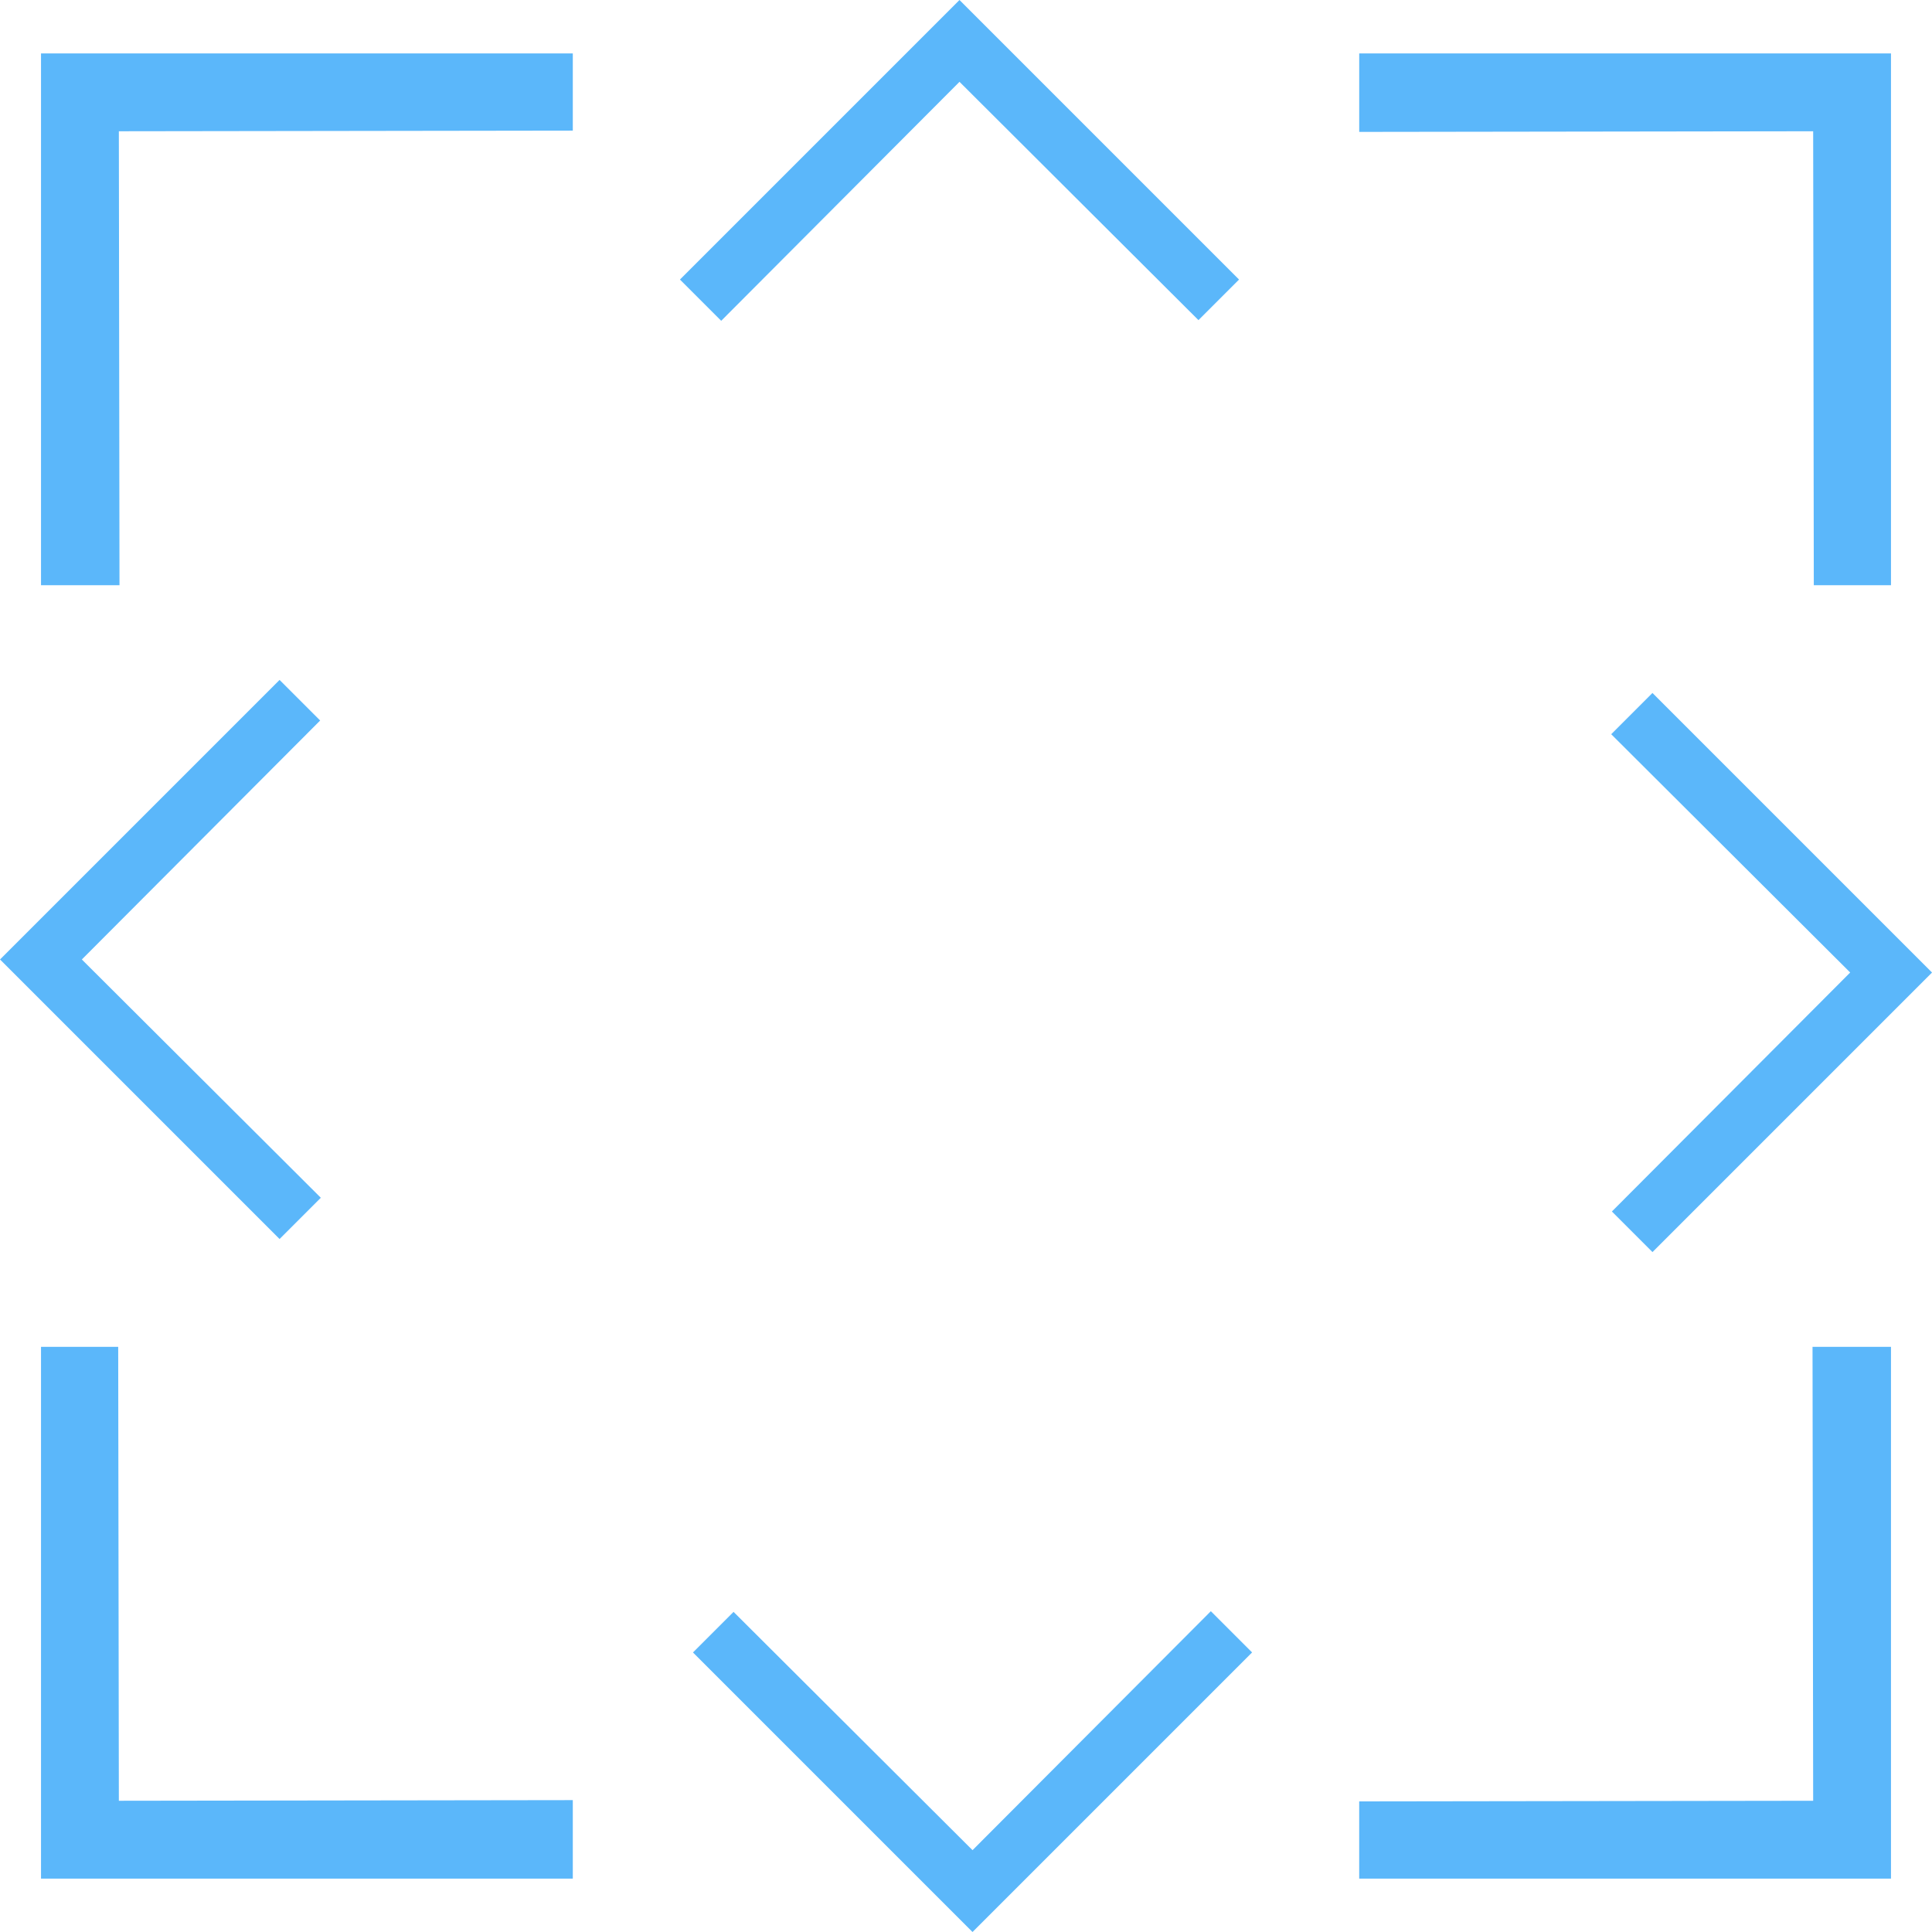
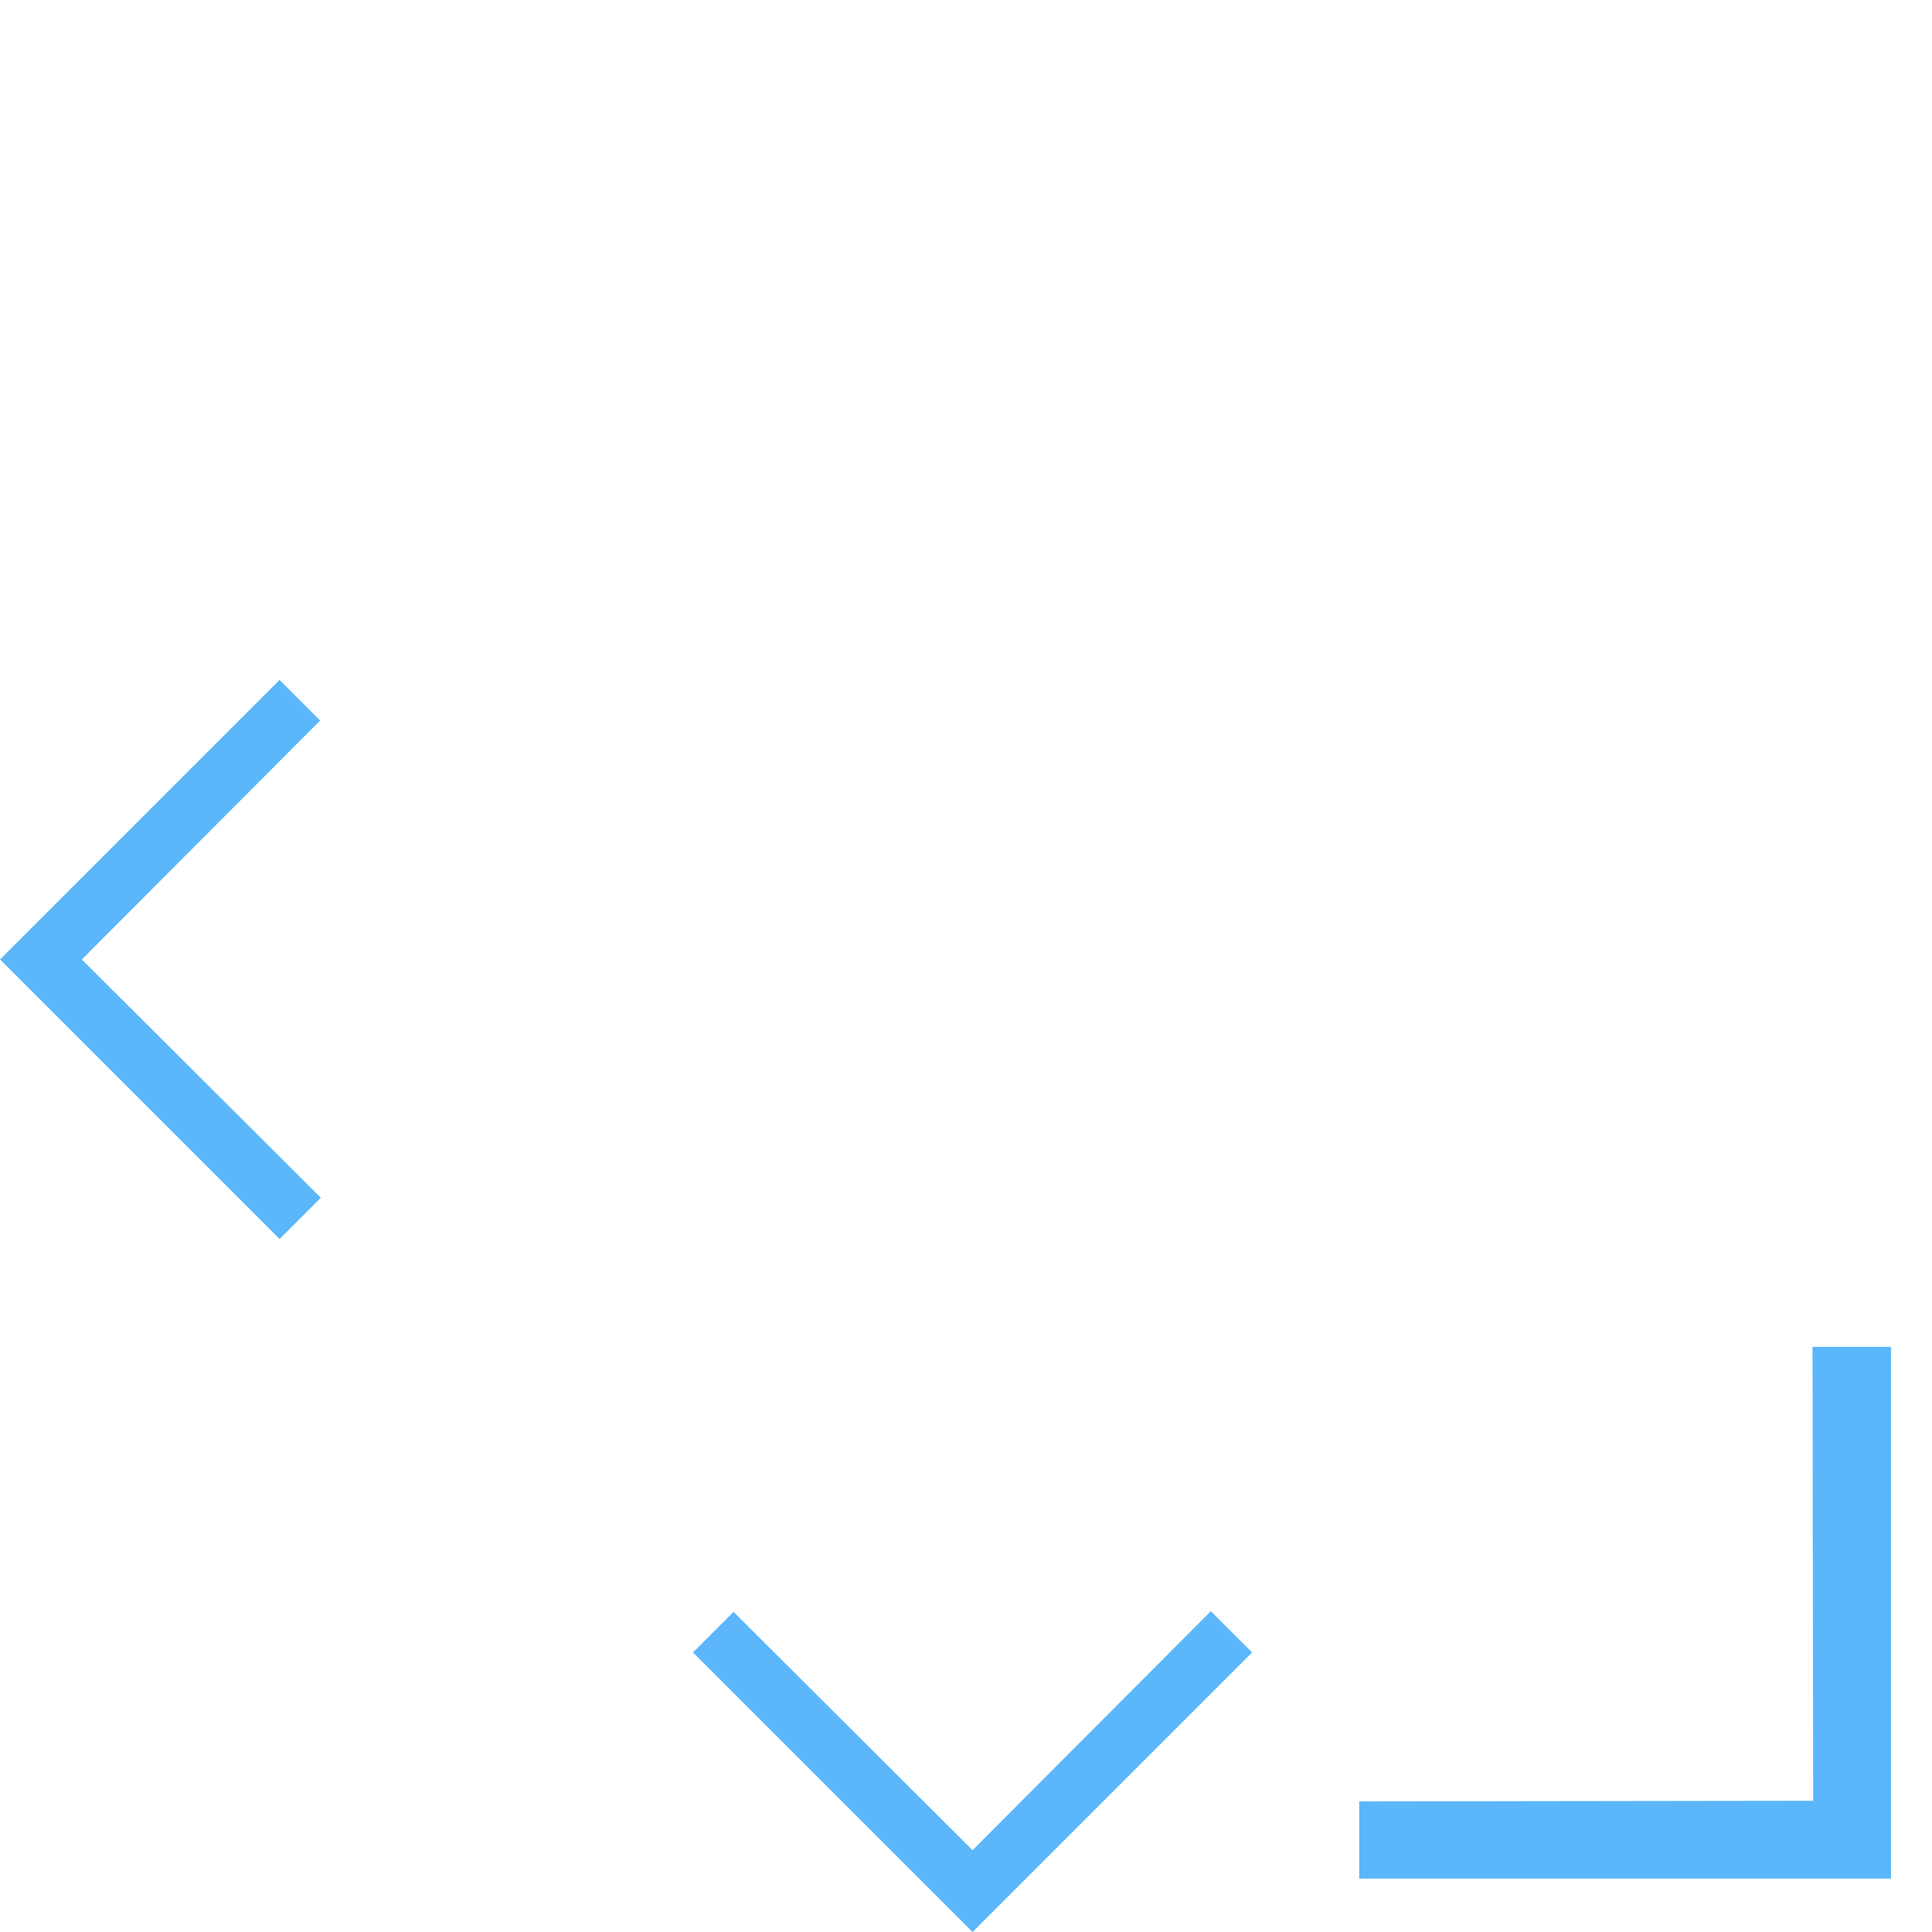
<svg xmlns="http://www.w3.org/2000/svg" width="87.857" height="87.857" viewBox="0 0 87.857 87.857">
  <g id="Group_474" data-name="Group 474" transform="translate(-590.071 -1890.748)">
    <g id="Group_452" data-name="Group 452" transform="translate(591.936 1893.177)">
-       <path id="Path_2055" data-name="Path 2055" d="M0,0V24.183H3.569L3.54,3.54l20.643-.029V0Z" fill="#5bb7fa" />
-       <path id="Path_2056" data-name="Path 2056" d="M585,0V3.569l20.643-.029.029,20.643h3.51V0Z" transform="translate(-525.055)" fill="#5bb7fa" />
      <path id="Path_2057" data-name="Path 2057" d="M605.615,574l.029,20.643L585,594.672v3.511h24.183V574Z" transform="translate(-525.056 -515.183)" fill="#5bb7fa" />
-       <path id="Path_2058" data-name="Path 2058" d="M0,574v24.183H24.183v-3.569l-20.643.029L3.51,574Z" transform="translate(0 -515.183)" fill="#5bb7fa" />
    </g>
    <g id="Group_453" data-name="Group 453" transform="translate(633.704 1890.748) rotate(45)">
-       <path id="Path_2055-2" data-name="Path 2055" d="M0,0V17.978H2.653L2.631,2.631,17.978,2.61V0Z" fill="#5bb7fa" />
-       <path id="Path_2056-2" data-name="Path 2056" d="M585,0V2.653l15.347-.022.022,15.347h2.61V0Z" transform="translate(-540.435)" fill="#5bb7fa" />
      <path id="Path_2057-2" data-name="Path 2057" d="M600.326,574l.021,15.347L585,589.369v2.61h17.978V574Z" transform="translate(-540.435 -530.273)" fill="#5bb7fa" />
      <path id="Path_2058-2" data-name="Path 2058" d="M0,574v17.978H17.978v-2.653l-15.347.022L2.61,574Z" transform="translate(0 -530.273)" fill="#5bb7fa" />
    </g>
  </g>
</svg>